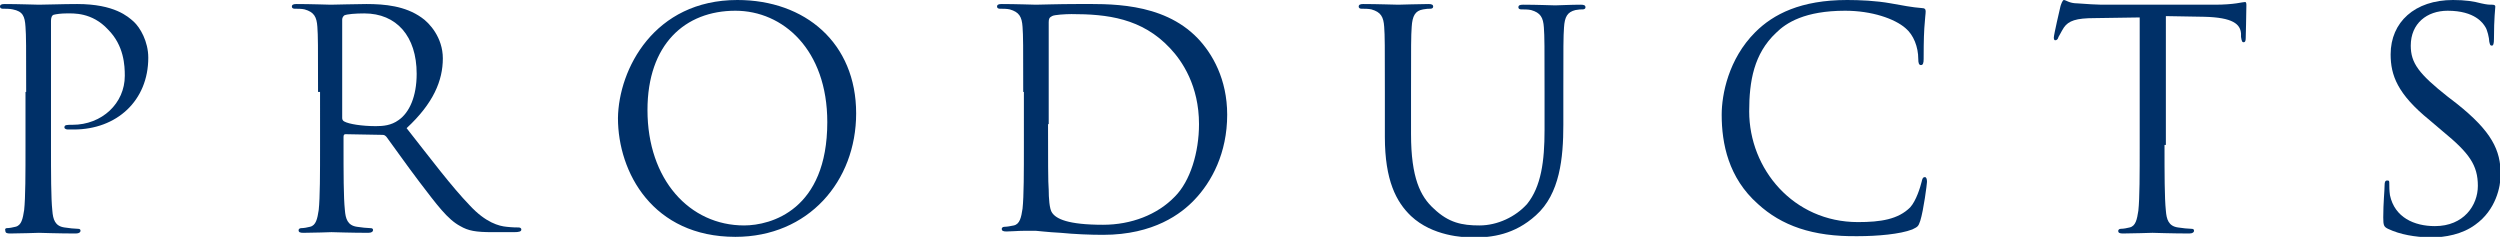
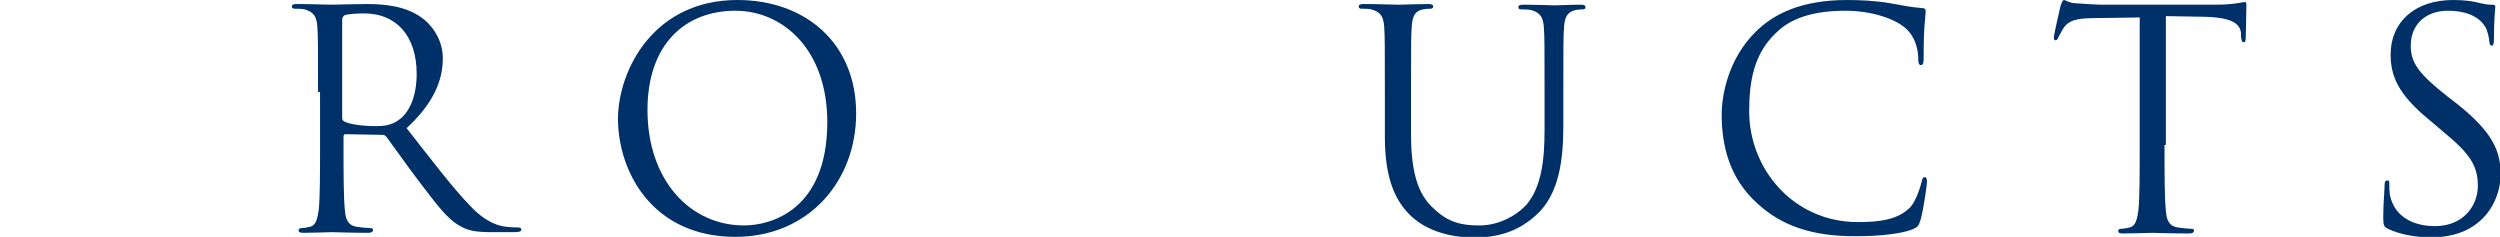
<svg xmlns="http://www.w3.org/2000/svg" version="1.1" id="圖層_1" x="0px" y="0px" width="372.6px" height="35.3px" viewBox="0 0 372.6 35.3" style="enable-background:new 0 0 372.6 35.3;" xml:space="preserve">
  <style type="text/css">
	.st0{fill:#003068;}
</style>
  <g>
-     <path class="st0" d="M3.9,13.7c0-7,0-8.3-0.1-9.7C3.7,2.4,3.4,1.7,1.9,1.4C1.5,1.3,0.8,1.3,0.4,1.3C0.2,1.3,0,1.2,0,1   c0-0.3,0.2-0.4,0.7-0.4c2,0,4.7,0.1,5.1,0.1c1,0,3.6-0.1,5.7-0.1c5.6,0,7.6,1.9,8.4,2.6c1,0.9,2.2,3,2.2,5.4   c0,6.4-4.7,10.7-11.1,10.7c-0.2,0-0.7,0-0.9,0c-0.2,0-0.5-0.1-0.5-0.3c0-0.4,0.3-0.4,1.2-0.4c4.4,0,7.8-3.2,7.8-7.3   c0-1.5-0.1-4.5-2.5-6.9C13.7,1.8,10.9,2,9.9,2C9.1,2,8.4,2.1,8,2.2C7.7,2.3,7.6,2.7,7.6,3.1v18.5c0,4.3,0,7.9,0.2,9.8   c0.1,1.3,0.4,2.3,1.8,2.5c0.6,0.1,1.6,0.2,2,0.2c0.3,0,0.4,0.1,0.4,0.3c0,0.2-0.2,0.4-0.7,0.4c-2.5,0-5.3-0.1-5.5-0.1   c-0.1,0-3,0.1-4.3,0.1c-0.5,0-0.7-0.1-0.7-0.4C0.7,34.2,0.8,34,1,34c0.4,0,0.9-0.1,1.3-0.2c0.9-0.2,1.1-1.2,1.3-2.5   c0.2-1.9,0.2-5.4,0.2-9.8V13.7z" />
    <path class="st0" d="M47.4,13.7c0-7,0-8.3-0.1-9.7c-0.1-1.5-0.5-2.2-1.9-2.6c-0.4-0.1-1.1-0.1-1.5-0.1c-0.2,0-0.4-0.1-0.4-0.3   c0-0.3,0.2-0.4,0.7-0.4c2,0,4.9,0.1,5.1,0.1c0.5,0,3.9-0.1,5.3-0.1c2.8,0,5.8,0.3,8.2,2C64,3.4,66,5.6,66,8.7   c0,3.3-1.4,6.7-5.4,10.4c3.7,4.7,6.7,8.7,9.4,11.5c2.4,2.6,4.4,3.1,5.5,3.2c0.9,0.1,1.5,0.1,1.8,0.1c0.2,0,0.4,0.1,0.4,0.3   c0,0.3-0.3,0.4-1.1,0.4h-3.2c-2.5,0-3.6-0.2-4.8-0.9c-1.9-1-3.5-3.2-6.1-6.6c-1.9-2.5-4-5.5-4.9-6.7c-0.2-0.2-0.3-0.3-0.6-0.3   l-5.5-0.1c-0.2,0-0.3,0.1-0.3,0.4v1.1c0,4.3,0,7.9,0.2,9.8c0.1,1.3,0.4,2.3,1.8,2.5c0.6,0.1,1.6,0.2,2,0.2c0.3,0,0.4,0.1,0.4,0.3   c0,0.2-0.2,0.4-0.7,0.4c-2.5,0-5.3-0.1-5.5-0.1c0,0-2.9,0.1-4.2,0.1c-0.5,0-0.7-0.1-0.7-0.4c0-0.1,0.1-0.3,0.4-0.3   c0.4,0,0.9-0.1,1.3-0.2c0.9-0.2,1.1-1.2,1.3-2.5c0.2-1.9,0.2-5.4,0.2-9.8V13.7z M51,17.6c0,0.2,0.1,0.4,0.3,0.5   c0.7,0.4,2.7,0.7,4.7,0.7c1.1,0,2.3-0.1,3.4-0.9c1.6-1.1,2.7-3.5,2.7-6.9c0-5.6-3-9-7.8-9c-1.3,0-2.6,0.1-3,0.3   C51.2,2.4,51,2.6,51,2.9V17.6z" />
    <path class="st0" d="M109.9,0c10.1,0,17.7,6.4,17.7,16.9c0,10.1-7.1,18.4-18,18.4c-12.3,0-17.5-9.6-17.5-17.7   C92.2,10.3,97.5,0,109.9,0z M110.9,33.6c4,0,12.4-2.3,12.4-15.4c0-10.8-6.6-16.6-13.7-16.6c-7.5,0-13.1,5-13.1,14.8   C96.5,26.8,102.8,33.6,110.9,33.6z" />
-     <path class="st0" d="M152.5,13.7c0-7,0-8.3-0.1-9.7c-0.1-1.5-0.5-2.2-1.9-2.6c-0.4-0.1-1.1-0.1-1.5-0.1c-0.2,0-0.4-0.1-0.4-0.3   c0-0.3,0.2-0.4,0.7-0.4c2,0,4.9,0.1,5.1,0.1c0.5,0,3.4-0.1,6.1-0.1c4.5,0,12.7-0.4,18,5.1c2.2,2.3,4.4,6.1,4.4,11.4   c0,5.7-2.3,10-4.9,12.7c-1.9,2-6,5.2-13.6,5.2c-1.9,0-4.3-0.1-6.3-0.3c-2-0.1-3.5-0.3-3.7-0.3c-0.1,0-0.9,0-1.8,0   c-0.9,0-1.9,0.1-2.6,0.1c-0.5,0-0.7-0.1-0.7-0.4c0-0.1,0.1-0.3,0.4-0.3c0.4,0,0.9-0.1,1.4-0.2c0.9-0.2,1.1-1.2,1.3-2.5   c0.2-1.9,0.2-5.4,0.2-9.8V13.7z M156.2,18.5c0,4.8,0,8.9,0.1,9.8c0,1.1,0.1,2.9,0.5,3.4c0.6,0.9,2.3,1.8,7.6,1.8   c4.2,0,8.1-1.5,10.7-4.2c2.3-2.3,3.6-6.6,3.6-10.8c0-5.7-2.5-9.4-4.3-11.3c-4.2-4.5-9.4-5.1-14.7-5.1c-0.9,0-2.6,0.1-2.9,0.3   c-0.4,0.2-0.5,0.4-0.5,0.9c0,1.5,0,6.1,0,9.6V18.5z" />
    <path class="st0" d="M206.4,13.7c0-7,0-8.3-0.1-9.7c-0.1-1.5-0.5-2.2-1.9-2.6c-0.4-0.1-1.1-0.1-1.5-0.1c-0.2,0-0.4-0.1-0.4-0.3   c0-0.3,0.2-0.4,0.7-0.4c2,0,4.8,0.1,5.2,0.1c0.4,0,3.1-0.1,4.5-0.1c0.5,0,0.7,0.1,0.7,0.4c0,0.2-0.2,0.3-0.4,0.3   c-0.3,0-0.6,0-1.1,0.1c-1.2,0.2-1.6,1-1.7,2.6c-0.1,1.4-0.1,2.7-0.1,9.7V20c0,6.5,1.4,9.3,3.4,11.1c2.2,2.1,4.2,2.5,6.8,2.5   c2.7,0,5.4-1.3,7.1-3.2c2.1-2.6,2.6-6.4,2.6-11v-5.6c0-7,0-8.3-0.1-9.7c-0.1-1.5-0.5-2.2-1.9-2.6c-0.4-0.1-1.1-0.1-1.5-0.1   c-0.2,0-0.4-0.1-0.4-0.3c0-0.3,0.2-0.4,0.7-0.4c2,0,4.5,0.1,4.8,0.1c0.3,0,2.4-0.1,3.8-0.1c0.5,0,0.7,0.1,0.7,0.4   c0,0.2-0.2,0.3-0.4,0.3c-0.3,0-0.6,0-1.1,0.1c-1.2,0.3-1.6,1-1.7,2.6c-0.1,1.4-0.1,2.7-0.1,9.7v4.8c0,4.9-0.5,10.3-4.1,13.5   c-3.2,2.9-6.6,3.3-9.3,3.3c-1.5,0-6.1-0.2-9.3-3.2c-2.2-2.1-3.9-5.3-3.9-11.8V13.7z" />
    <path class="st0" d="M262,30.4c-4.4-3.9-5.4-9-5.4-13.3c0-3,1-8.3,5-12.3c2.7-2.7,6.8-4.8,13.7-4.8c1.8,0,4.3,0.1,6.5,0.5   c1.7,0.3,3.2,0.6,4.6,0.7c0.5,0,0.6,0.2,0.6,0.5c0,0.4-0.1,0.9-0.2,2.5c-0.1,1.5-0.1,4-0.1,4.6s-0.1,0.9-0.4,0.9   c-0.3,0-0.4-0.3-0.4-0.9c0-1.8-0.7-3.6-1.9-4.6c-1.6-1.4-5-2.6-9-2.6c-6,0-8.8,1.8-10.3,3.3c-3.3,3.1-4,7.2-4,11.7   c0,8.6,6.6,16.5,16.2,16.5c3.4,0,6-0.4,7.8-2.2c0.9-1,1.5-3,1.7-3.8c0.1-0.5,0.2-0.7,0.5-0.7c0.2,0,0.3,0.3,0.3,0.7   c0,0.3-0.5,4.2-1,5.8c-0.3,0.9-0.4,0.9-1.2,1.3c-1.8,0.7-5.2,1-8.1,1C270.1,35.3,265.5,33.6,262,30.4z" />
    <path class="st0" d="M322.6,21.6c0,4.3,0,7.9,0.2,9.8c0.1,1.3,0.4,2.3,1.8,2.5c0.6,0.1,1.6,0.2,2,0.2c0.3,0,0.4,0.1,0.4,0.3   c0,0.2-0.2,0.4-0.7,0.4c-2.5,0-5.3-0.1-5.5-0.1c-0.2,0-3.1,0.1-4.4,0.1c-0.5,0-0.7-0.1-0.7-0.4c0-0.1,0.1-0.3,0.4-0.3   c0.4,0,0.9-0.1,1.3-0.2c0.9-0.2,1.1-1.2,1.3-2.5c0.2-1.9,0.2-5.4,0.2-9.8v-19l-6.7,0.1c-2.8,0-3.9,0.4-4.6,1.4   c-0.5,0.8-0.6,1.1-0.8,1.4c-0.1,0.4-0.3,0.5-0.5,0.5c-0.1,0-0.2-0.1-0.2-0.4c0-0.4,0.9-4.3,1-4.7c0.1-0.3,0.3-0.9,0.5-0.9   c0.3,0,0.8,0.5,2,0.5c1.3,0.1,3,0.2,3.6,0.2h16.9c1.4,0,2.5-0.1,3.2-0.2c0.7-0.1,1.1-0.2,1.3-0.2c0.2,0,0.2,0.3,0.2,0.5   c0,1.4-0.1,4.5-0.1,4.9c0,0.4-0.1,0.6-0.3,0.6c-0.2,0-0.3-0.1-0.4-0.8l0-0.5c-0.1-1.4-1.2-2.4-5.5-2.5l-5.7-0.1V21.6z" />
    <path class="st0" d="M355.9,34.1c-0.6-0.3-0.7-0.5-0.7-1.7c0-2.2,0.2-4,0.2-4.8c0-0.5,0.1-0.7,0.4-0.7c0.3,0,0.3,0.1,0.3,0.5   c0,0.4,0,1,0.1,1.7c0.7,3.3,3.6,4.6,6.7,4.6c4.3,0,6.4-3.1,6.4-6c0-3.1-1.3-4.9-5.2-8.1l-2-1.7c-4.8-3.9-5.8-6.7-5.8-9.8   c0-4.8,3.6-8.1,9.3-8.1c1.8,0,3.1,0.2,4.2,0.5c0.9,0.2,1.2,0.2,1.6,0.2c0.4,0,0.5,0.1,0.5,0.3c0,0.2-0.2,1.7-0.2,4.8   c0,0.7-0.1,1-0.3,1c-0.3,0-0.3-0.2-0.4-0.6c0-0.5-0.3-1.8-0.6-2.2c-0.3-0.5-1.5-2.4-5.6-2.4c-3.1,0-5.5,1.9-5.5,5.2   c0,2.6,1.2,4.2,5.5,7.6l1.3,1c5.3,4.2,6.6,7,6.6,10.6c0,1.8-0.7,5.3-3.8,7.5c-1.9,1.4-4.4,1.9-6.8,1.9   C359.9,35.3,357.8,35,355.9,34.1z" />
  </g>
</svg>